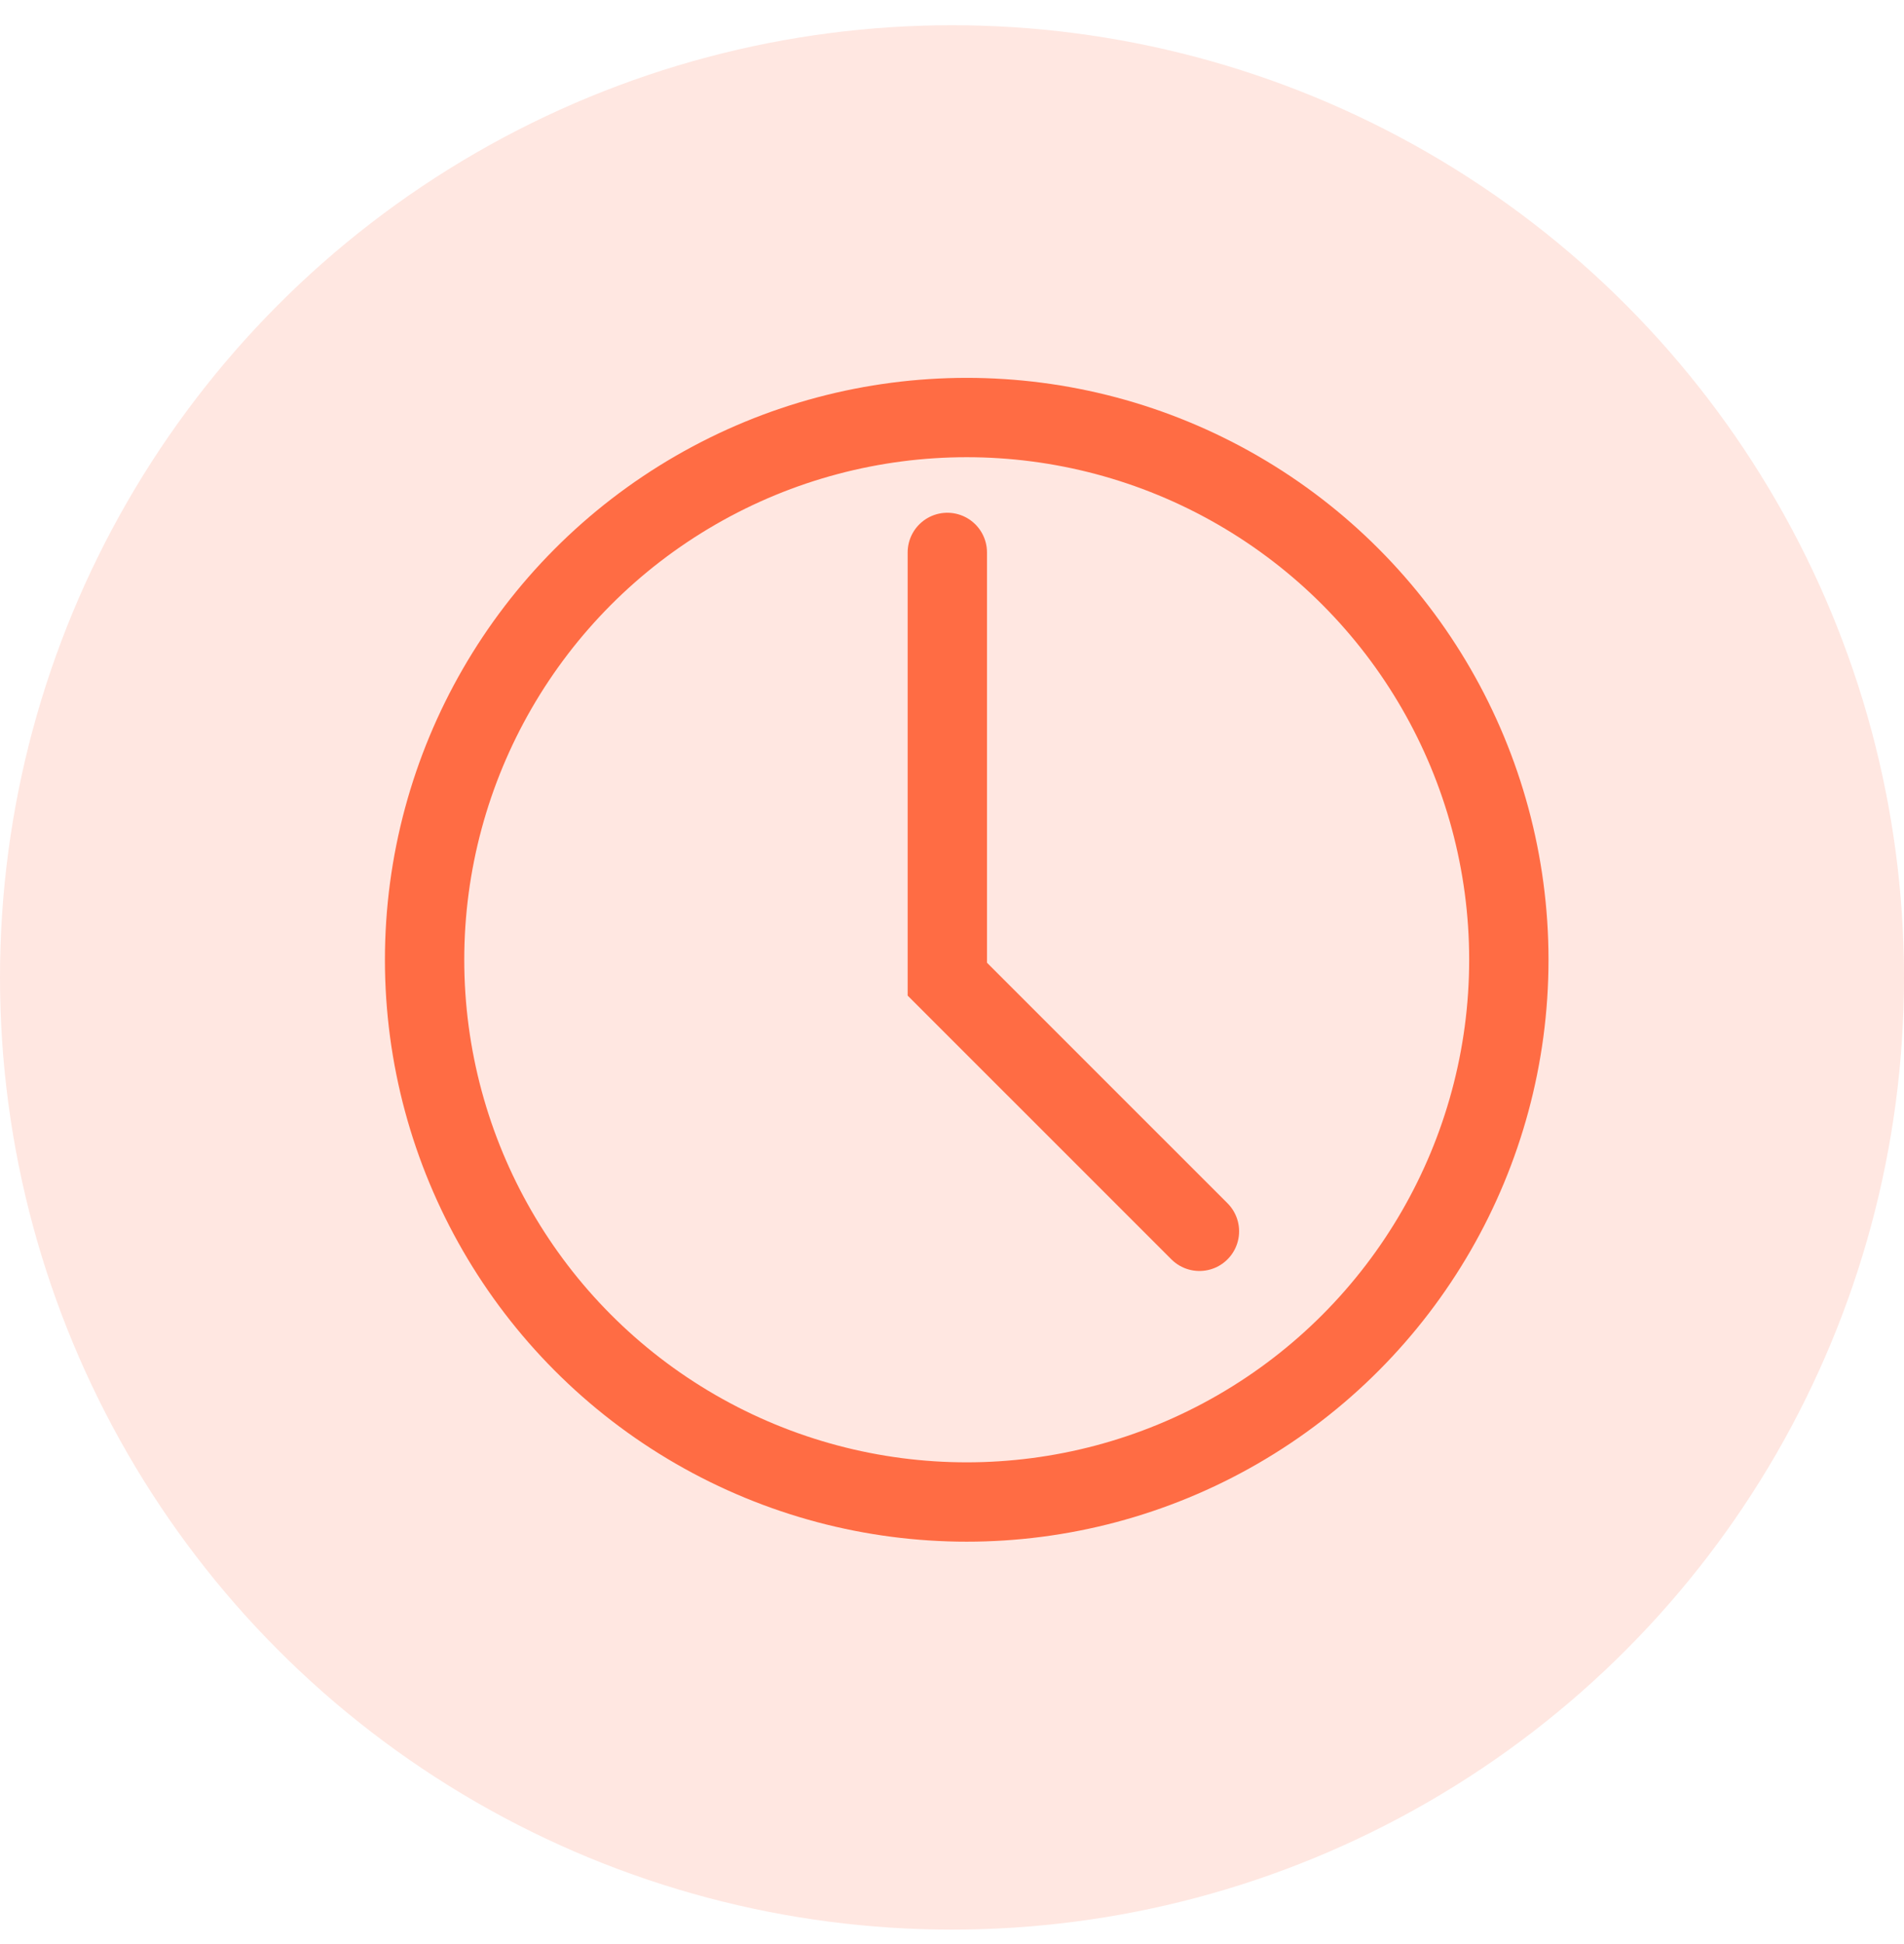
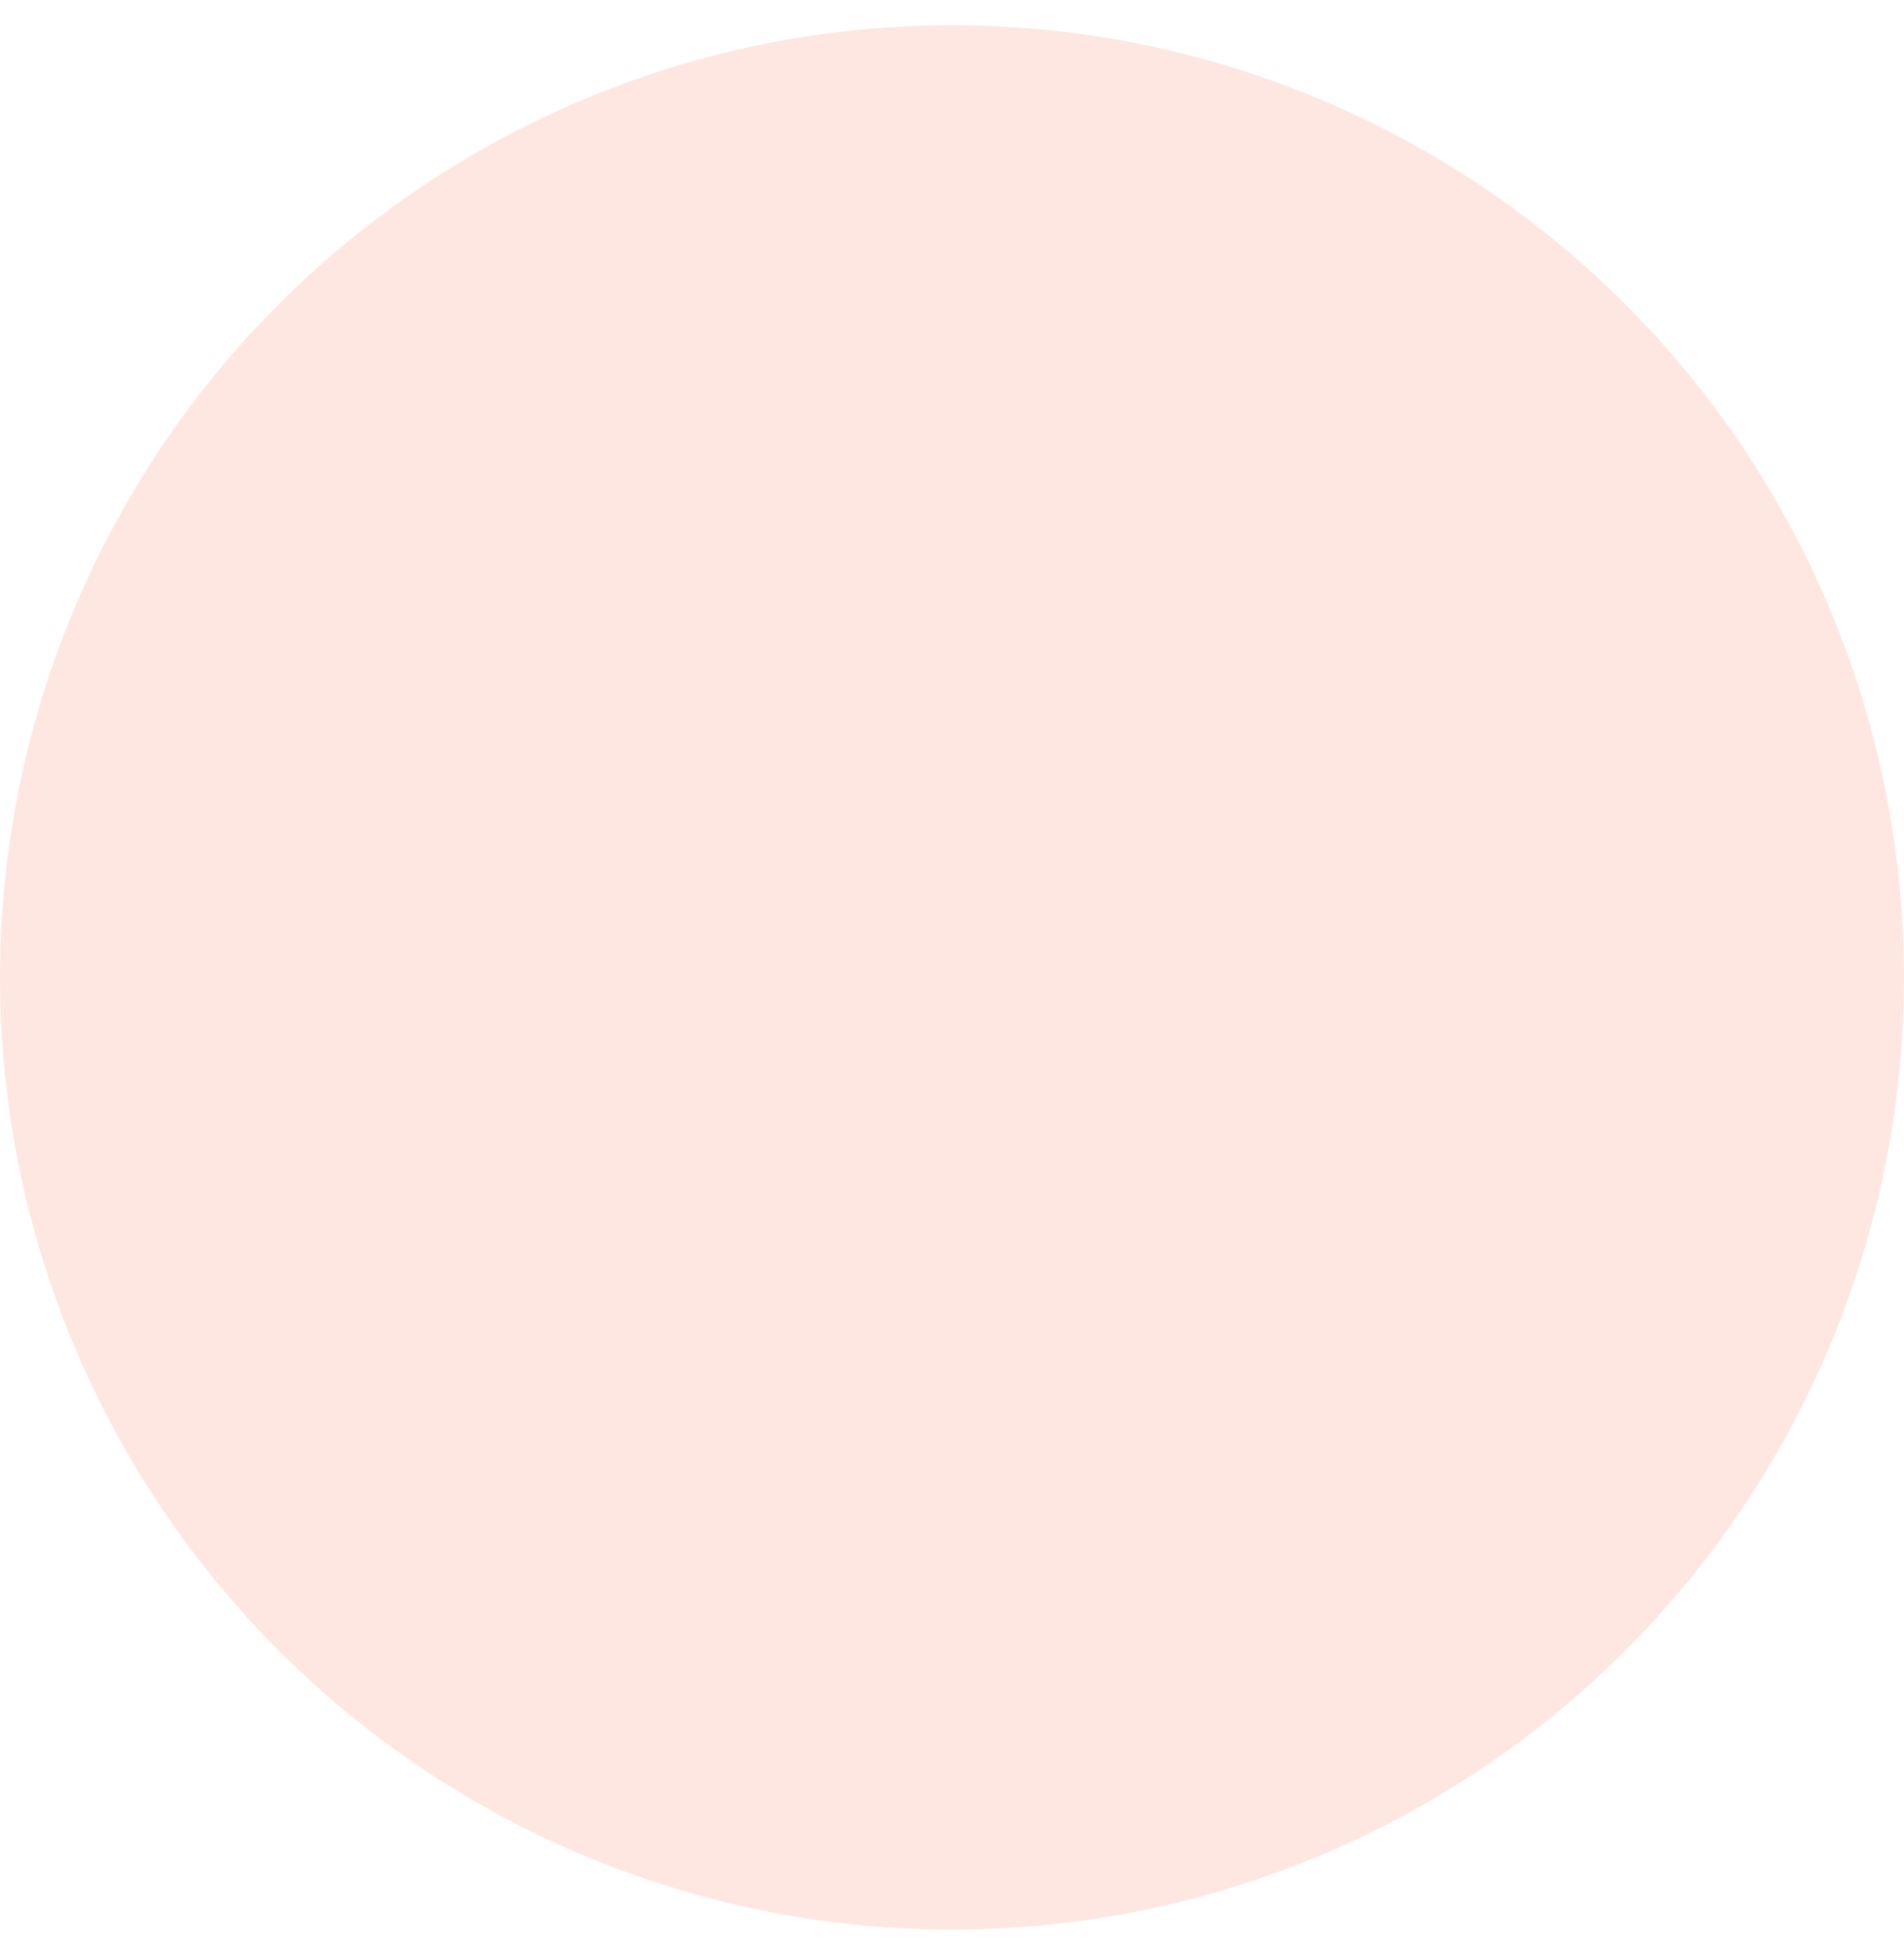
<svg xmlns="http://www.w3.org/2000/svg" width="48" height="49" viewBox="0 0 48 49" fill="none">
  <circle cx="24" cy="24.636" r="24" fill="#FF6237" fill-opacity="0.15" />
-   <circle cx="24.371" cy="24.191" r="13.667" stroke="#FF6C44" stroke-width="2" />
-   <path d="M23.882 13.924V24.68L30.238 31.035" stroke="#FF6C44" stroke-width="2" stroke-linecap="round" />
</svg>